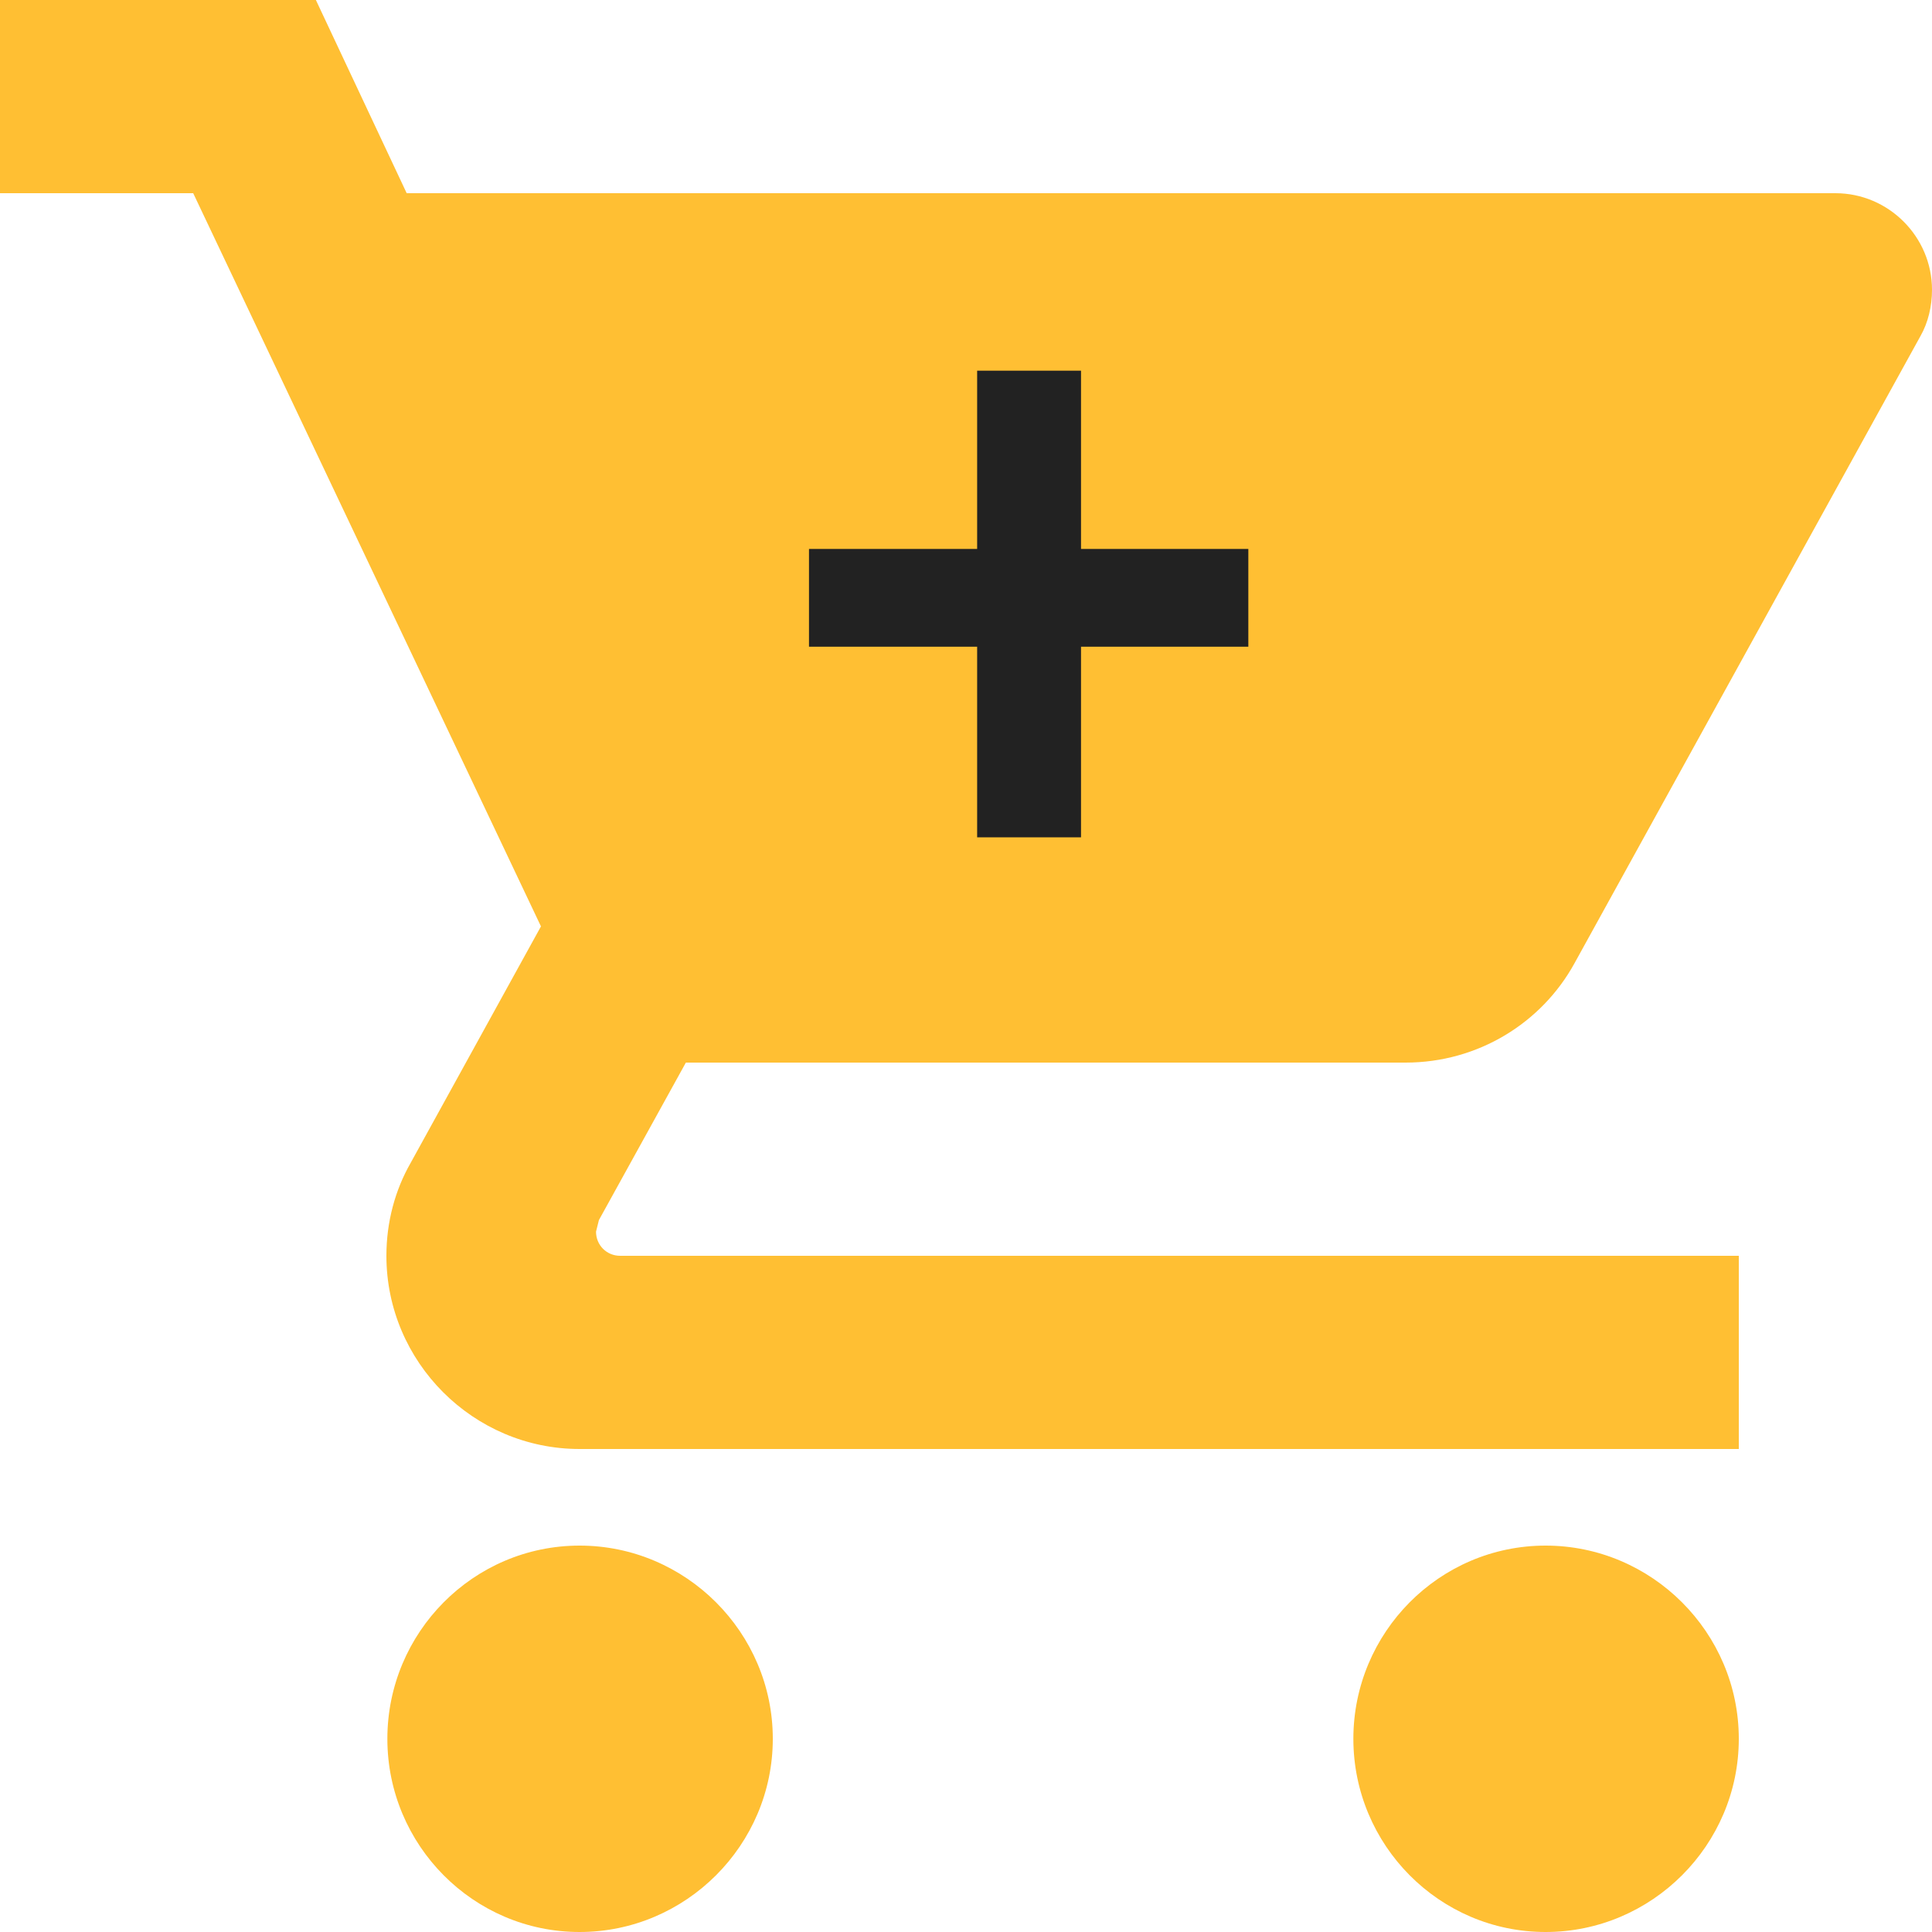
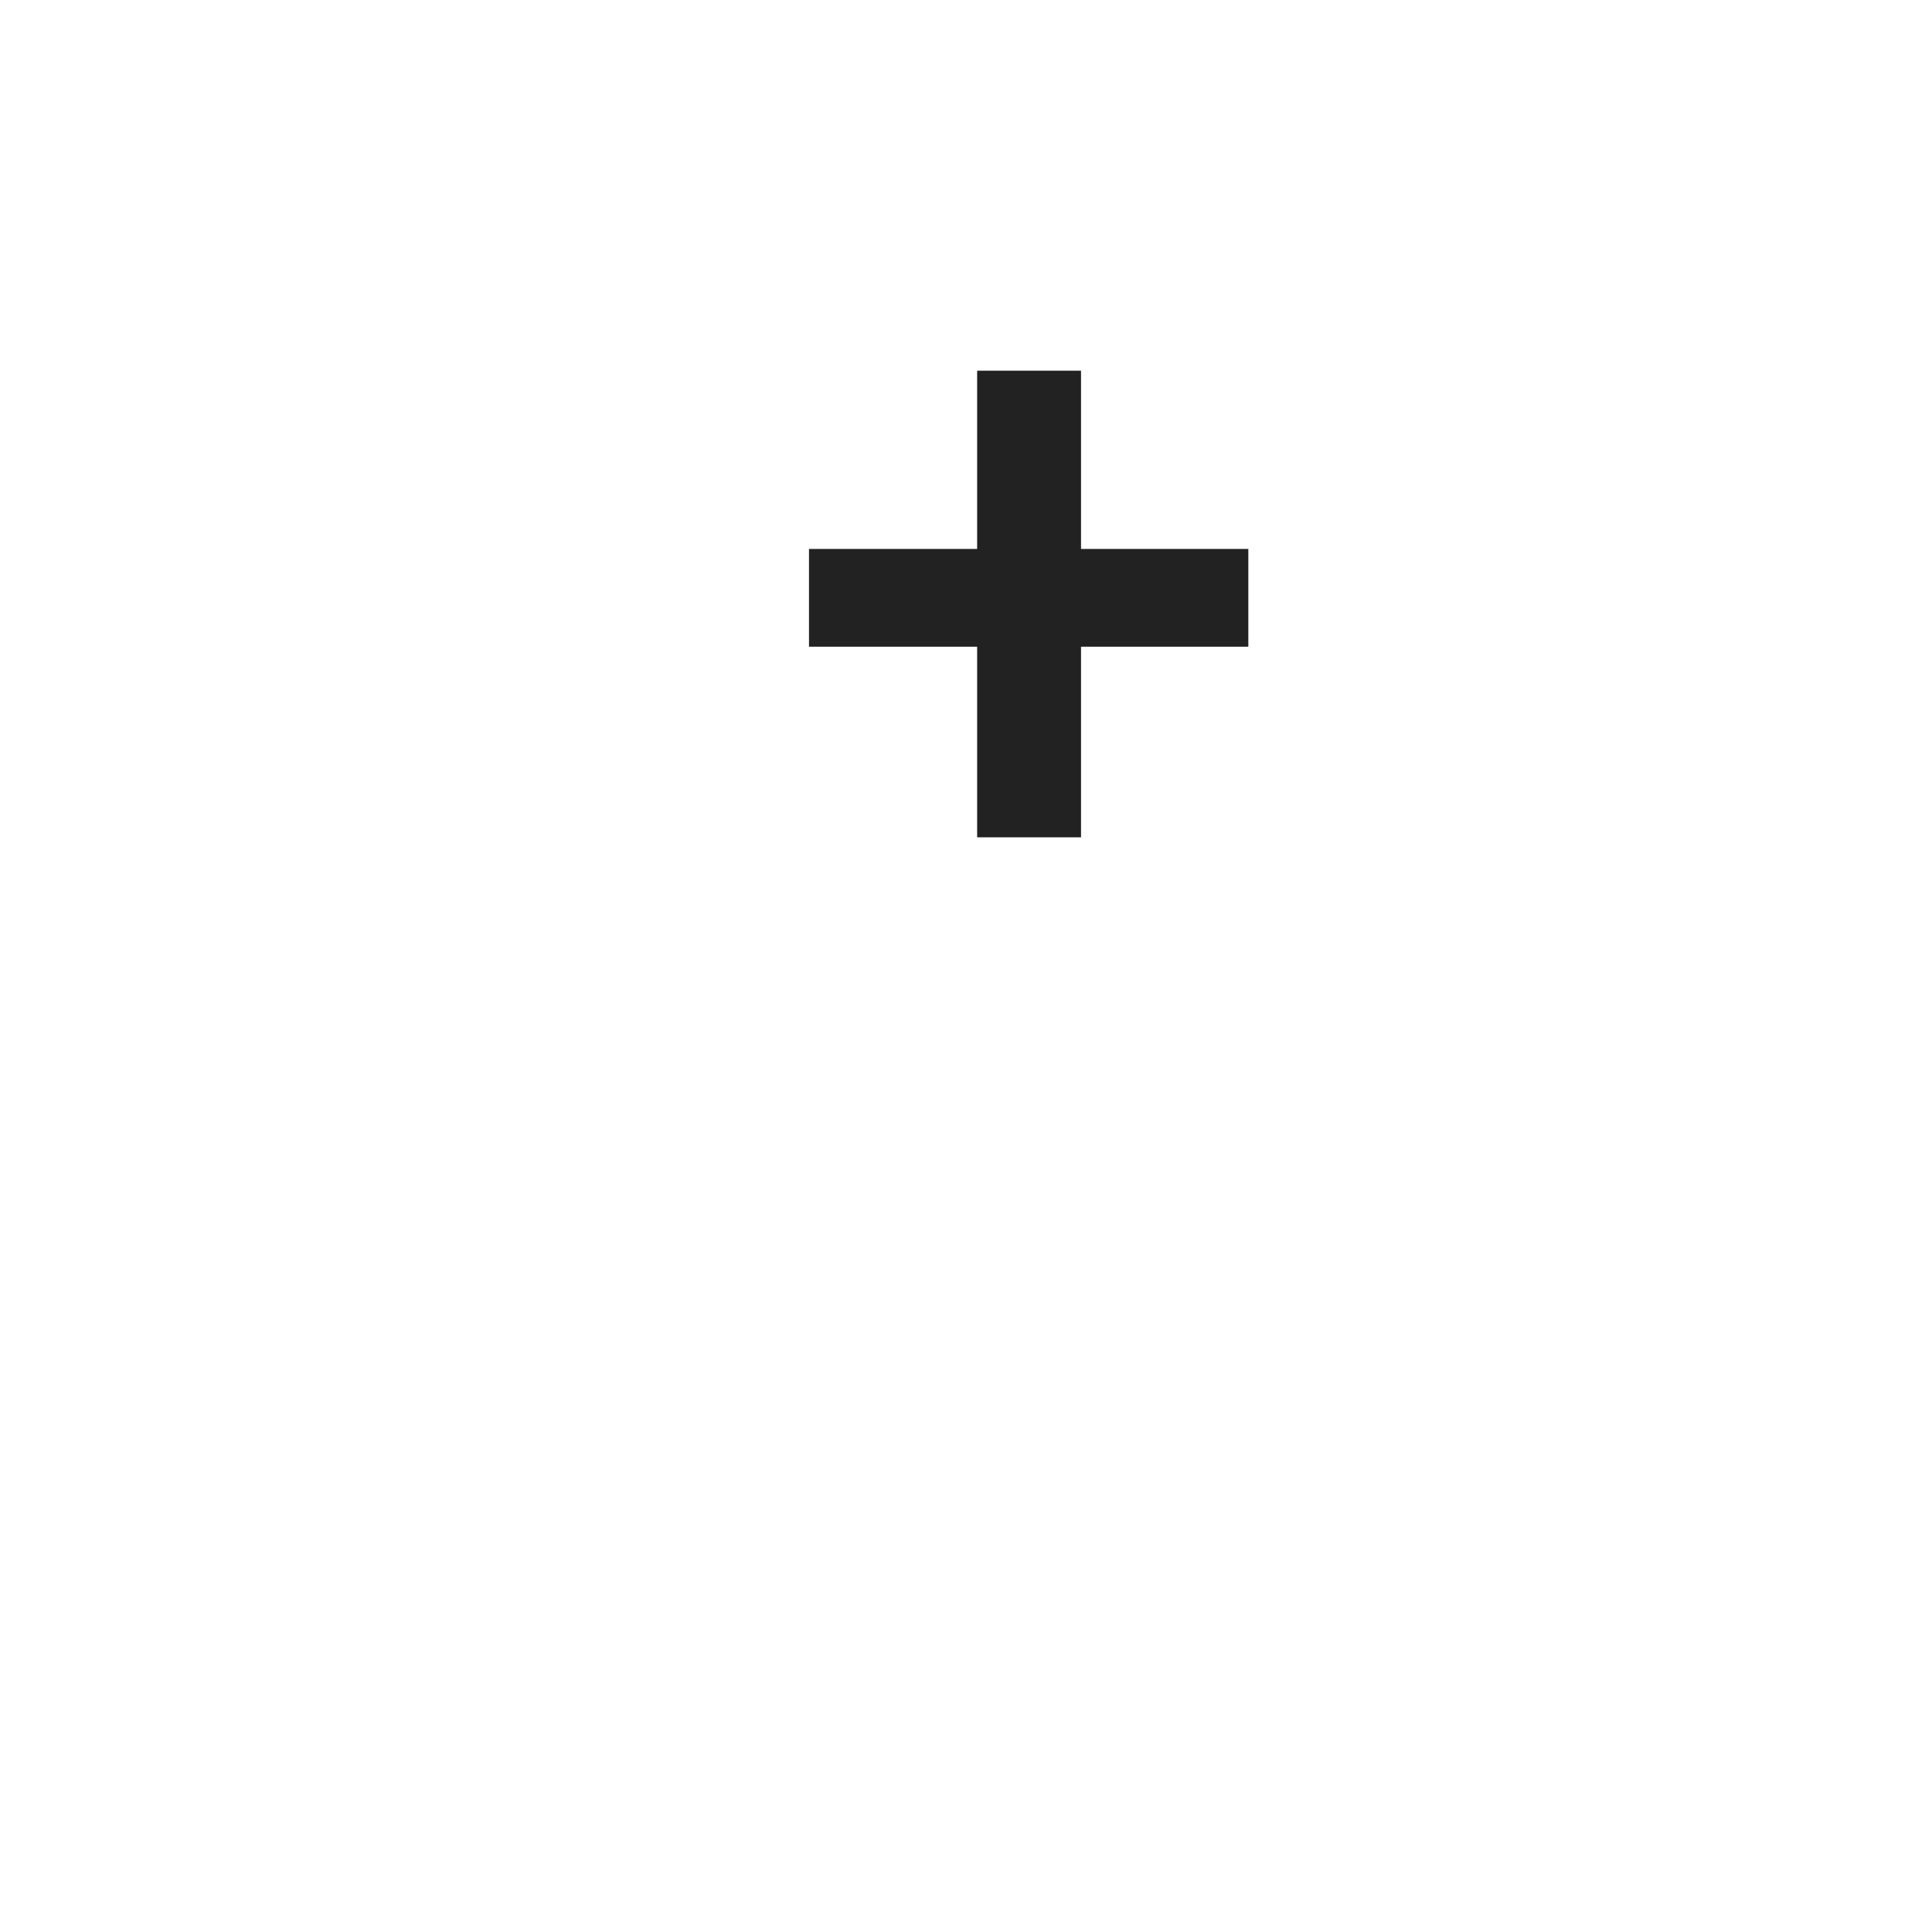
<svg xmlns="http://www.w3.org/2000/svg" width="30" height="30" viewBox="0 0 30 30" fill="none">
-   <path d="M9 24C7.35 24 6.015 25.35 6.015 27C6.015 28.65 7.35 30 9 30C10.65 30 12 28.65 12 27C12 25.35 10.65 24 9 24ZM0 0V3H3L8.4 14.385L6.375 18.06C6.135 18.48 6 18.975 6 19.5C6 21.15 7.35 22.5 9 22.5H27V19.5H9.63C9.42 19.5 9.255 19.335 9.255 19.125L9.3 18.945L10.65 16.5H21.825C22.95 16.5 23.94 15.885 24.45 14.955L29.82 5.22C29.94 5.01 30 4.755 30 4.5C30 3.675 29.325 3 28.5 3H6.315L4.905 0H0ZM24 24C22.35 24 21.015 25.35 21.015 27C21.015 28.65 22.35 30 24 30C25.65 30 27 28.65 27 27C27 25.35 25.65 24 24 24Z" fill="#FFBF33" />
  <path d="M16.786 8.524H19.384V10.042H16.786V13.002H15.173V10.042H12.562V8.524H15.173V5.756H16.786V8.524Z" fill="#222222" />
</svg>